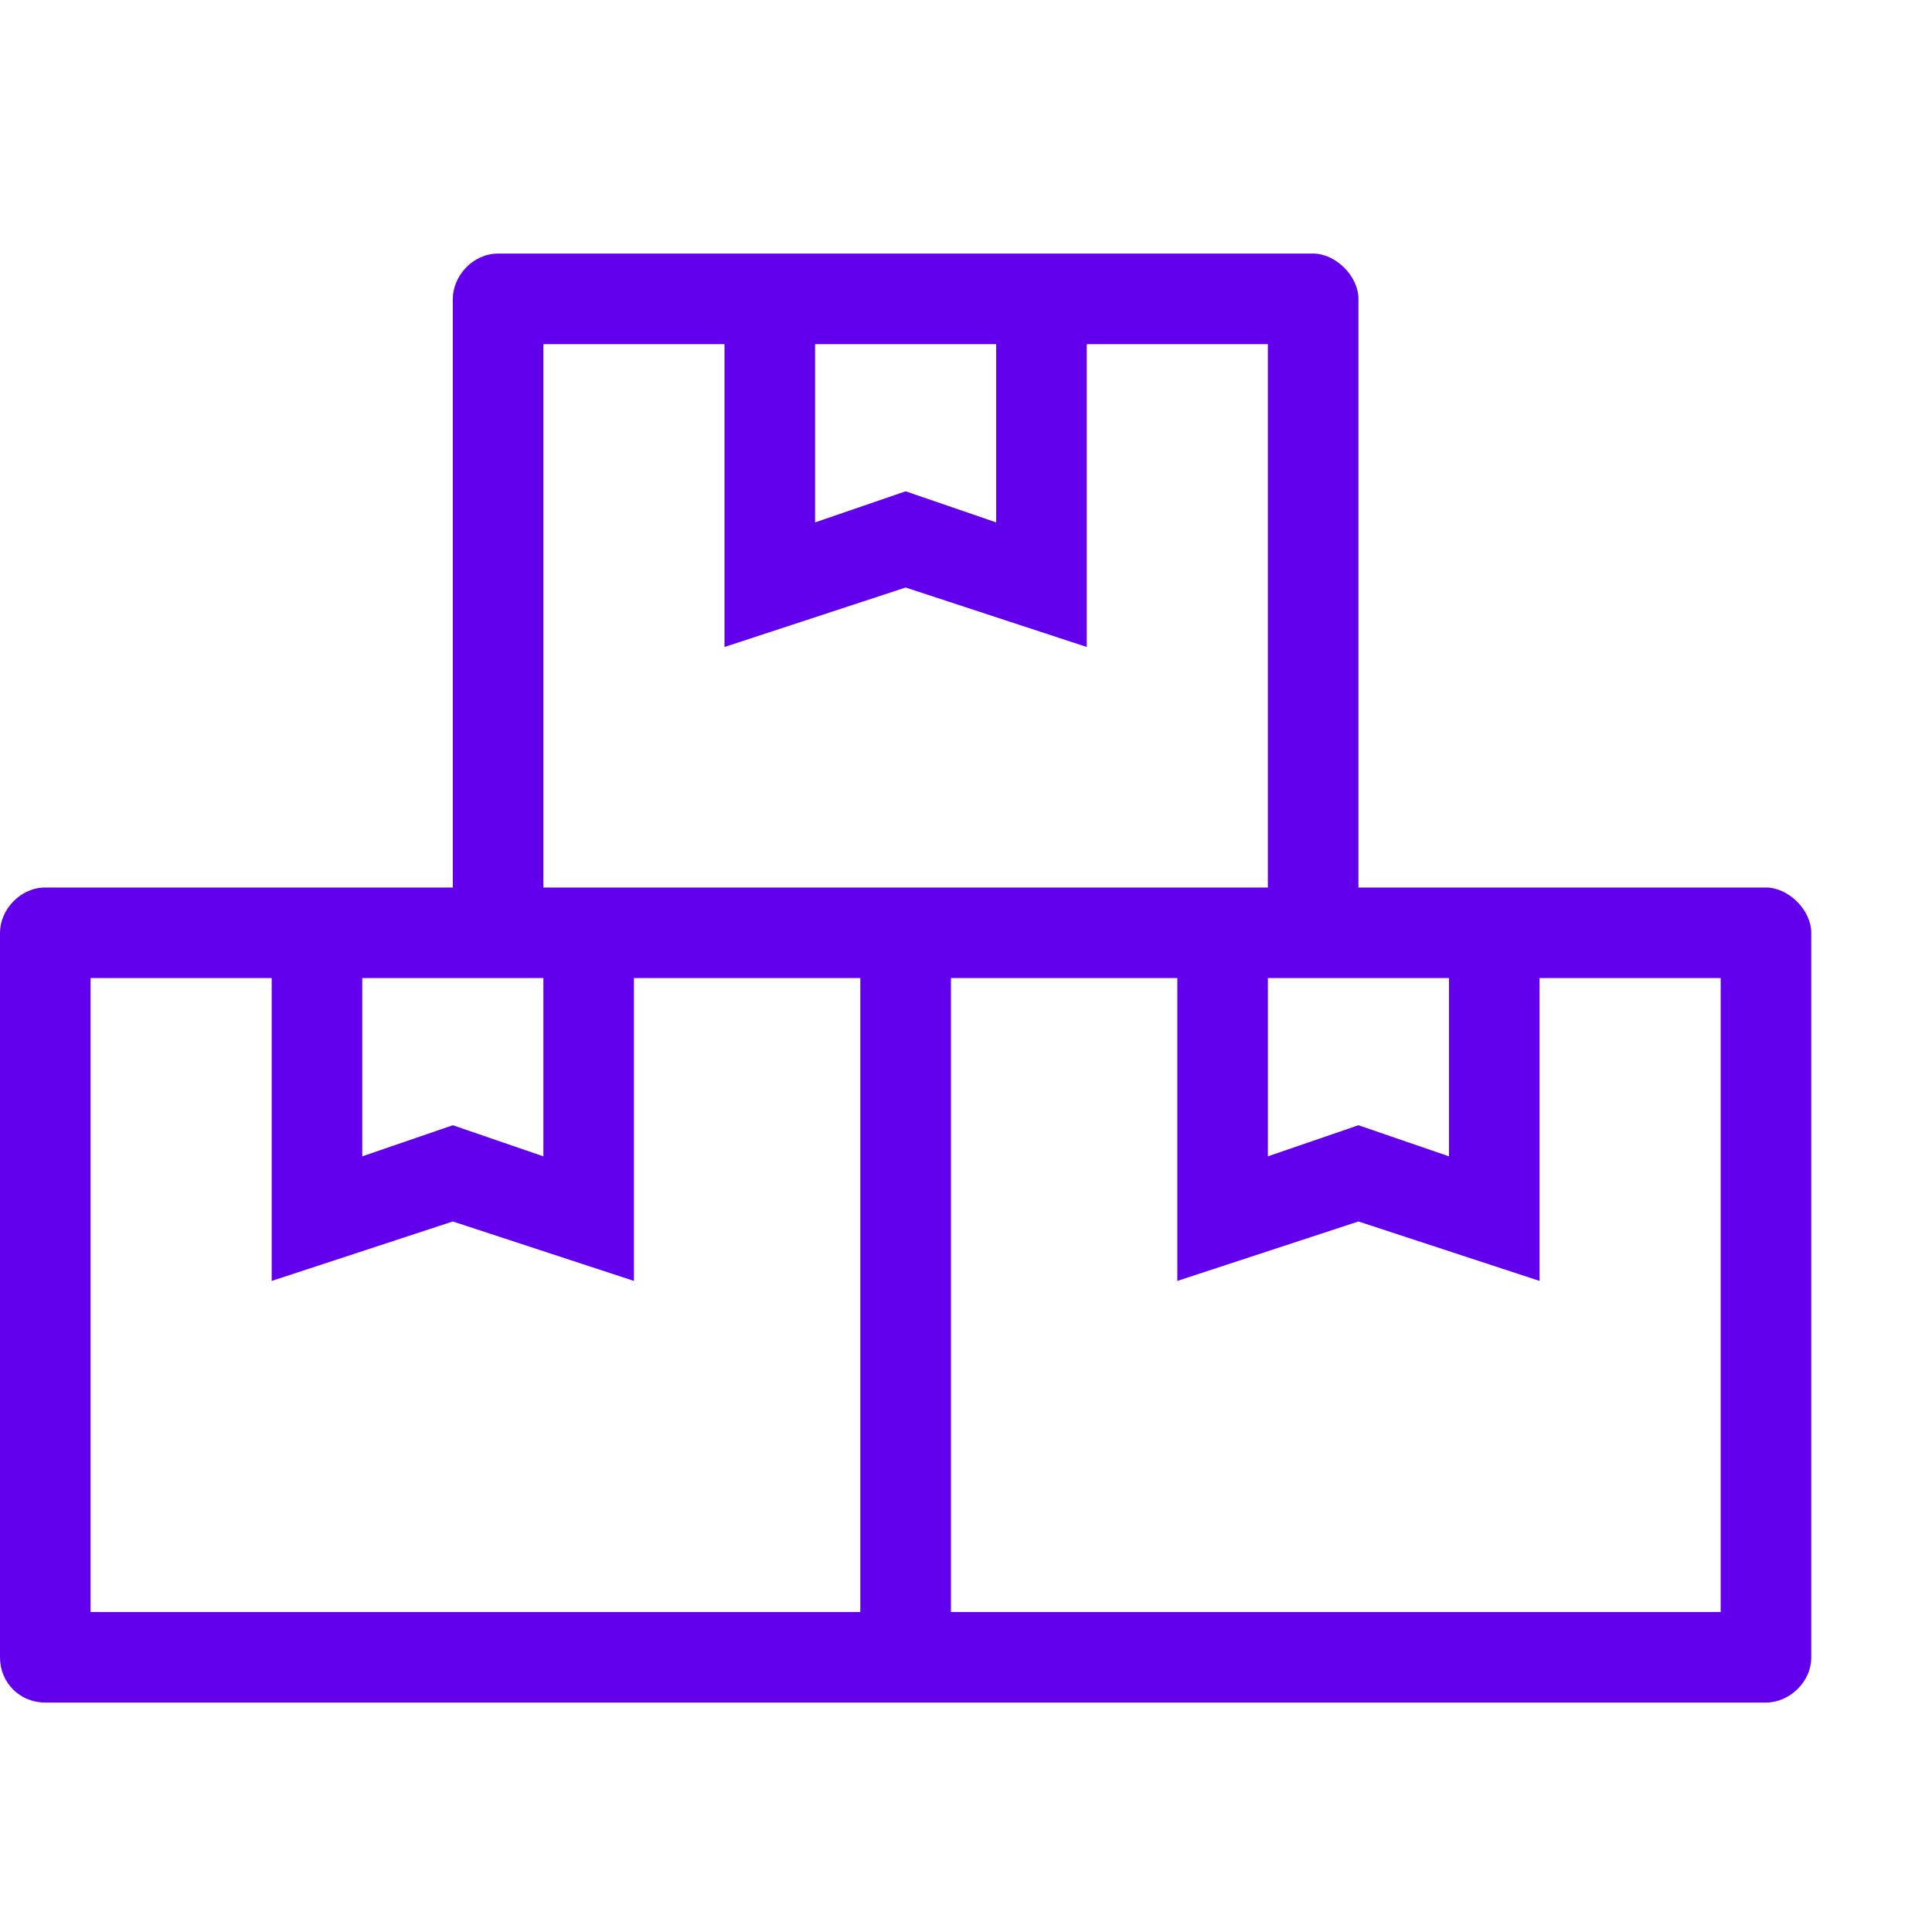
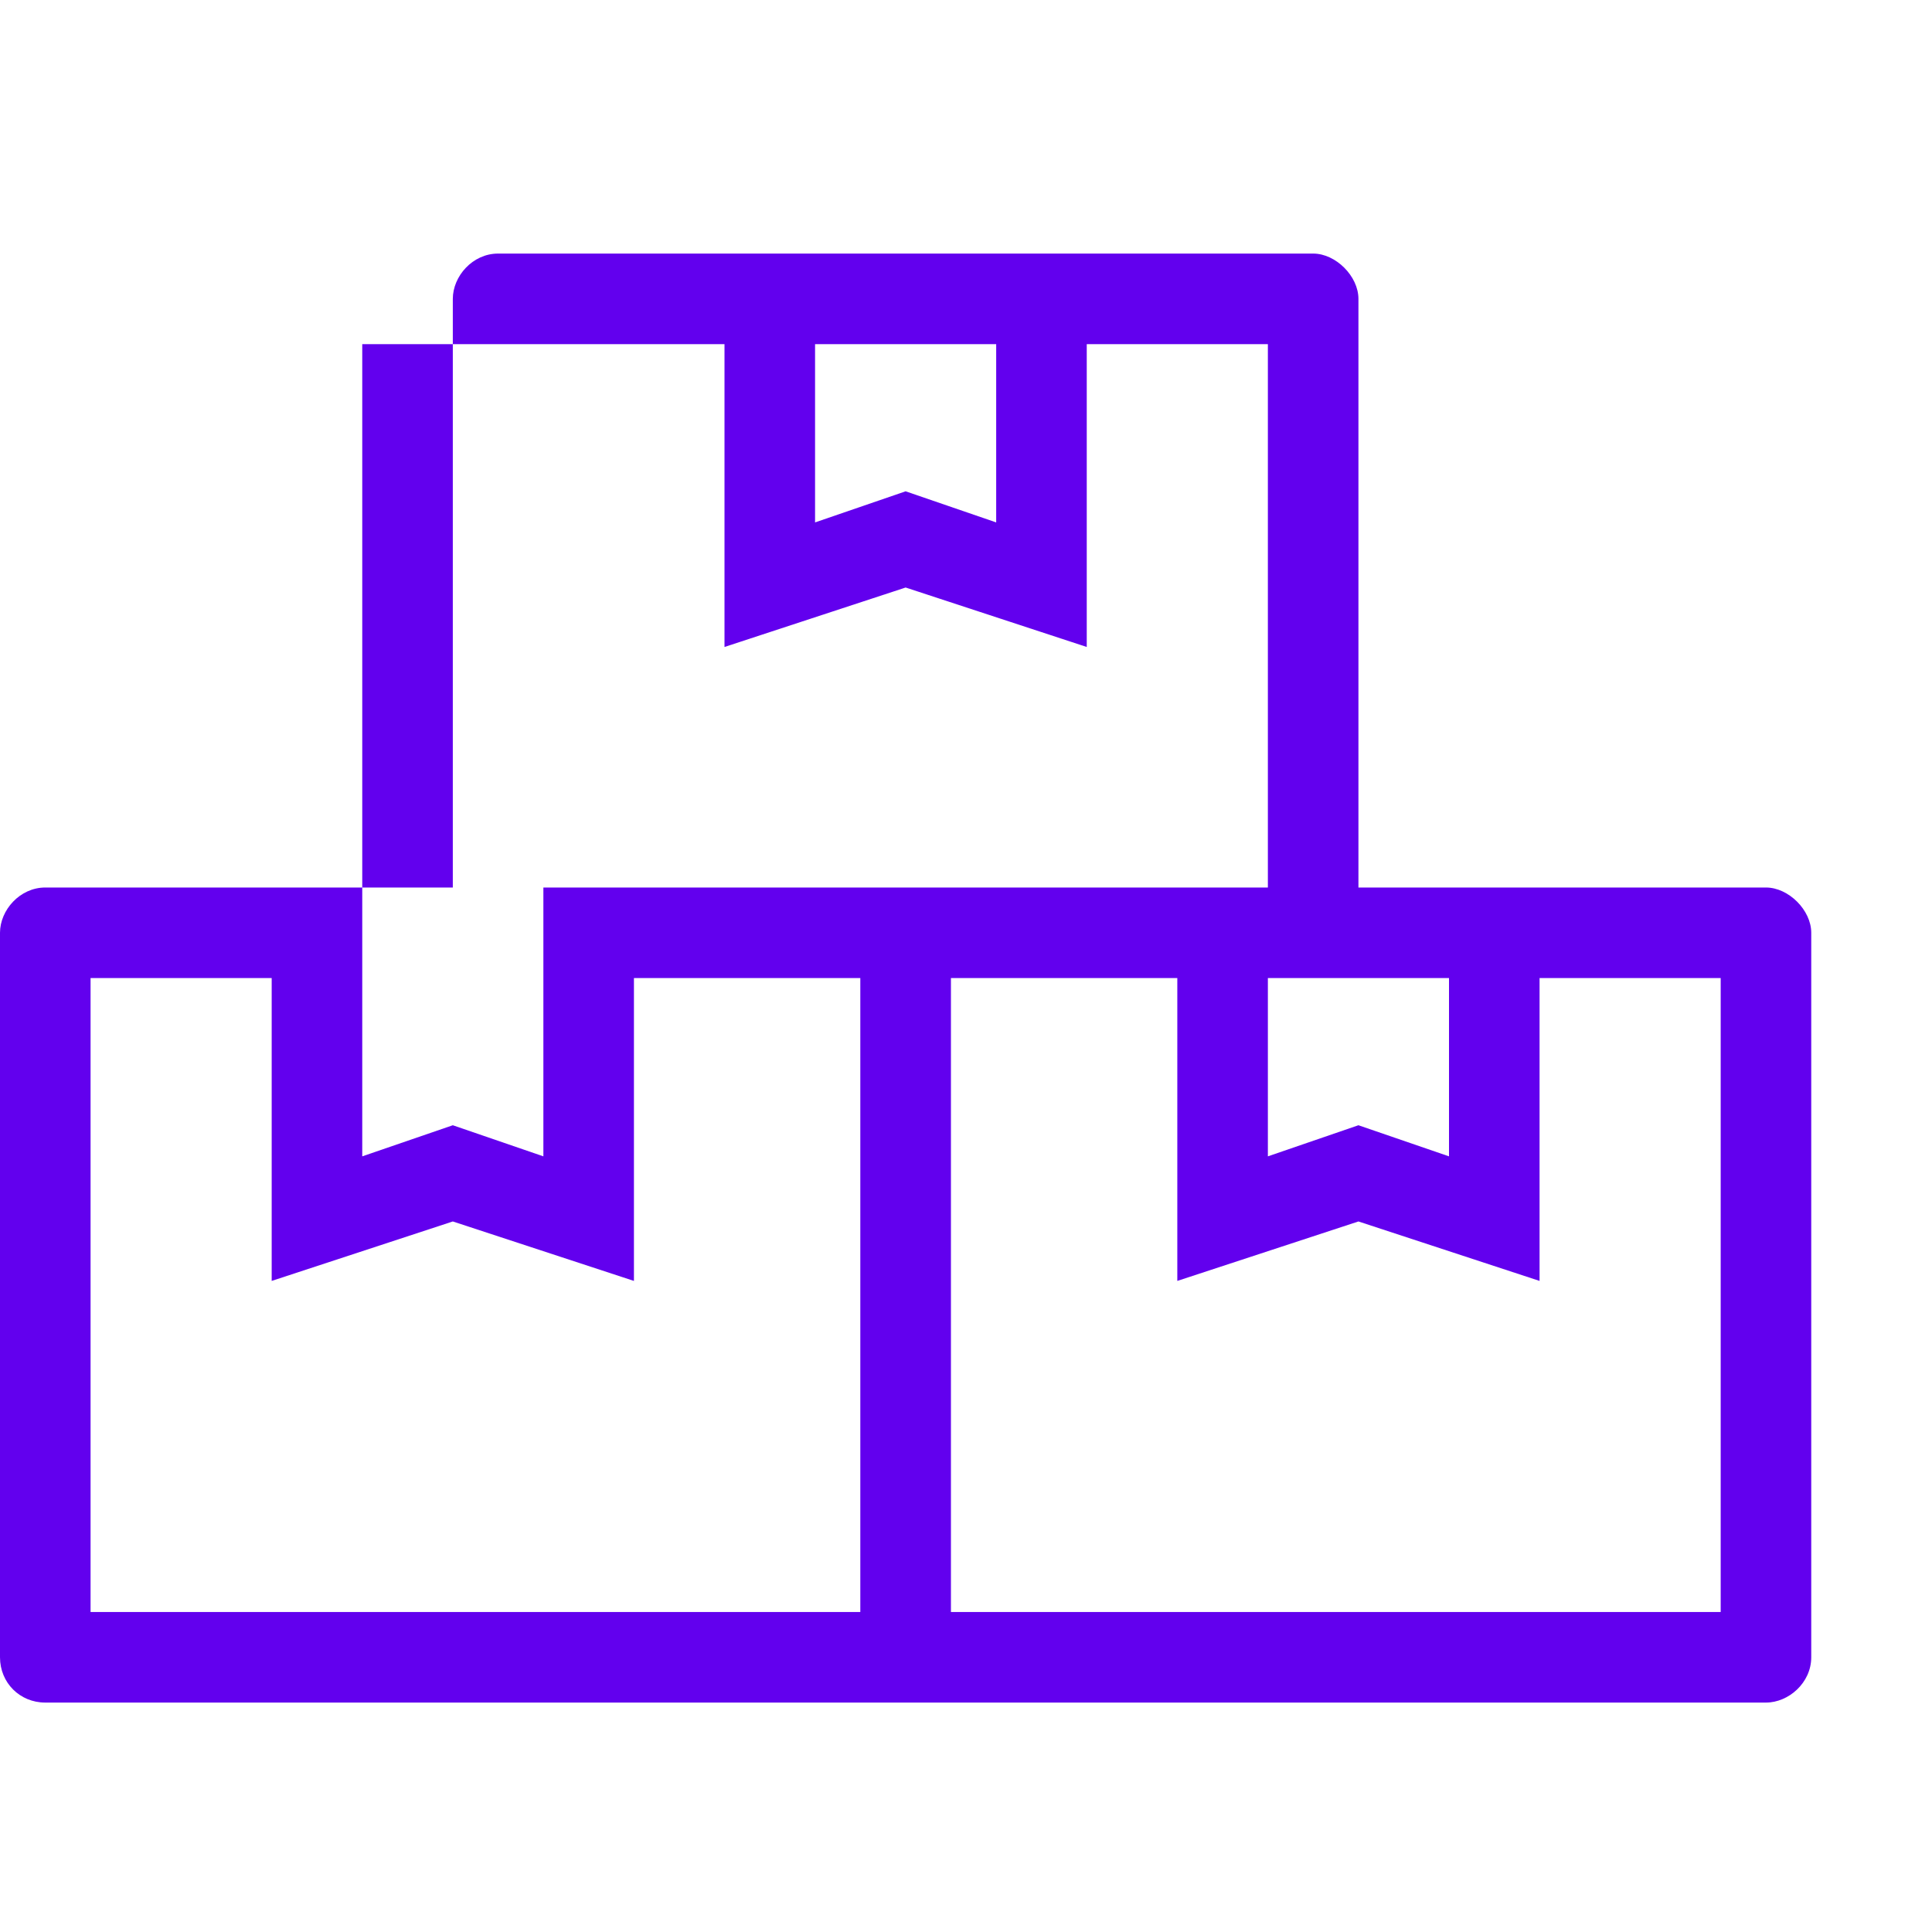
<svg xmlns="http://www.w3.org/2000/svg" width="40" height="40" viewBox="0 0 40 40" fill="none">
-   <path d="M36.562 18.375C37.031 18.375 37.5 18.844 37.5 19.312V34.312C37.5 34.84 37.031 35.25 36.562 35.25H0.938C0.41 35.25 0 34.84 0 34.312V19.312C0 18.844 0.41 18.375 0.938 18.375H9.375V6.188C9.375 5.719 9.785 5.25 10.312 5.25H27.188C27.656 5.25 28.125 5.719 28.125 6.188V18.375H36.562ZM26.25 20.25V23.941L28.125 23.297L30 23.941V20.25H26.25ZM20.625 7.125H16.875V10.816L18.75 10.172L20.625 10.816V7.125ZM11.25 7.125V18.375H26.25V7.125H22.5V13.395L18.75 12.164L15 13.395V7.125H11.25ZM11.25 20.25H7.5V23.941L9.375 23.297L11.25 23.941V20.25ZM1.875 20.25V33.375H17.812V20.25H13.125V26.52L9.375 25.289L5.625 26.52V20.25H1.875ZM35.625 33.375V20.25H31.875V26.52L28.125 25.289L24.375 26.52V20.25H19.688V33.375H35.625Z" fill="#6200EE" />
+   <path d="M36.562 18.375C37.031 18.375 37.5 18.844 37.5 19.312V34.312C37.5 34.84 37.031 35.25 36.562 35.25H0.938C0.41 35.25 0 34.84 0 34.312V19.312C0 18.844 0.41 18.375 0.938 18.375H9.375V6.188C9.375 5.719 9.785 5.25 10.312 5.25H27.188C27.656 5.25 28.125 5.719 28.125 6.188V18.375H36.562ZM26.25 20.25V23.941L28.125 23.297L30 23.941V20.25H26.25ZM20.625 7.125H16.875V10.816L18.75 10.172L20.625 10.816V7.125ZM11.25 7.125V18.375H26.25V7.125H22.5V13.395L18.75 12.164L15 13.395V7.125H11.25ZH7.5V23.941L9.375 23.297L11.25 23.941V20.25ZM1.875 20.25V33.375H17.812V20.25H13.125V26.52L9.375 25.289L5.625 26.52V20.25H1.875ZM35.625 33.375V20.25H31.875V26.52L28.125 25.289L24.375 26.52V20.25H19.688V33.375H35.625Z" fill="#6200EE" />
</svg>